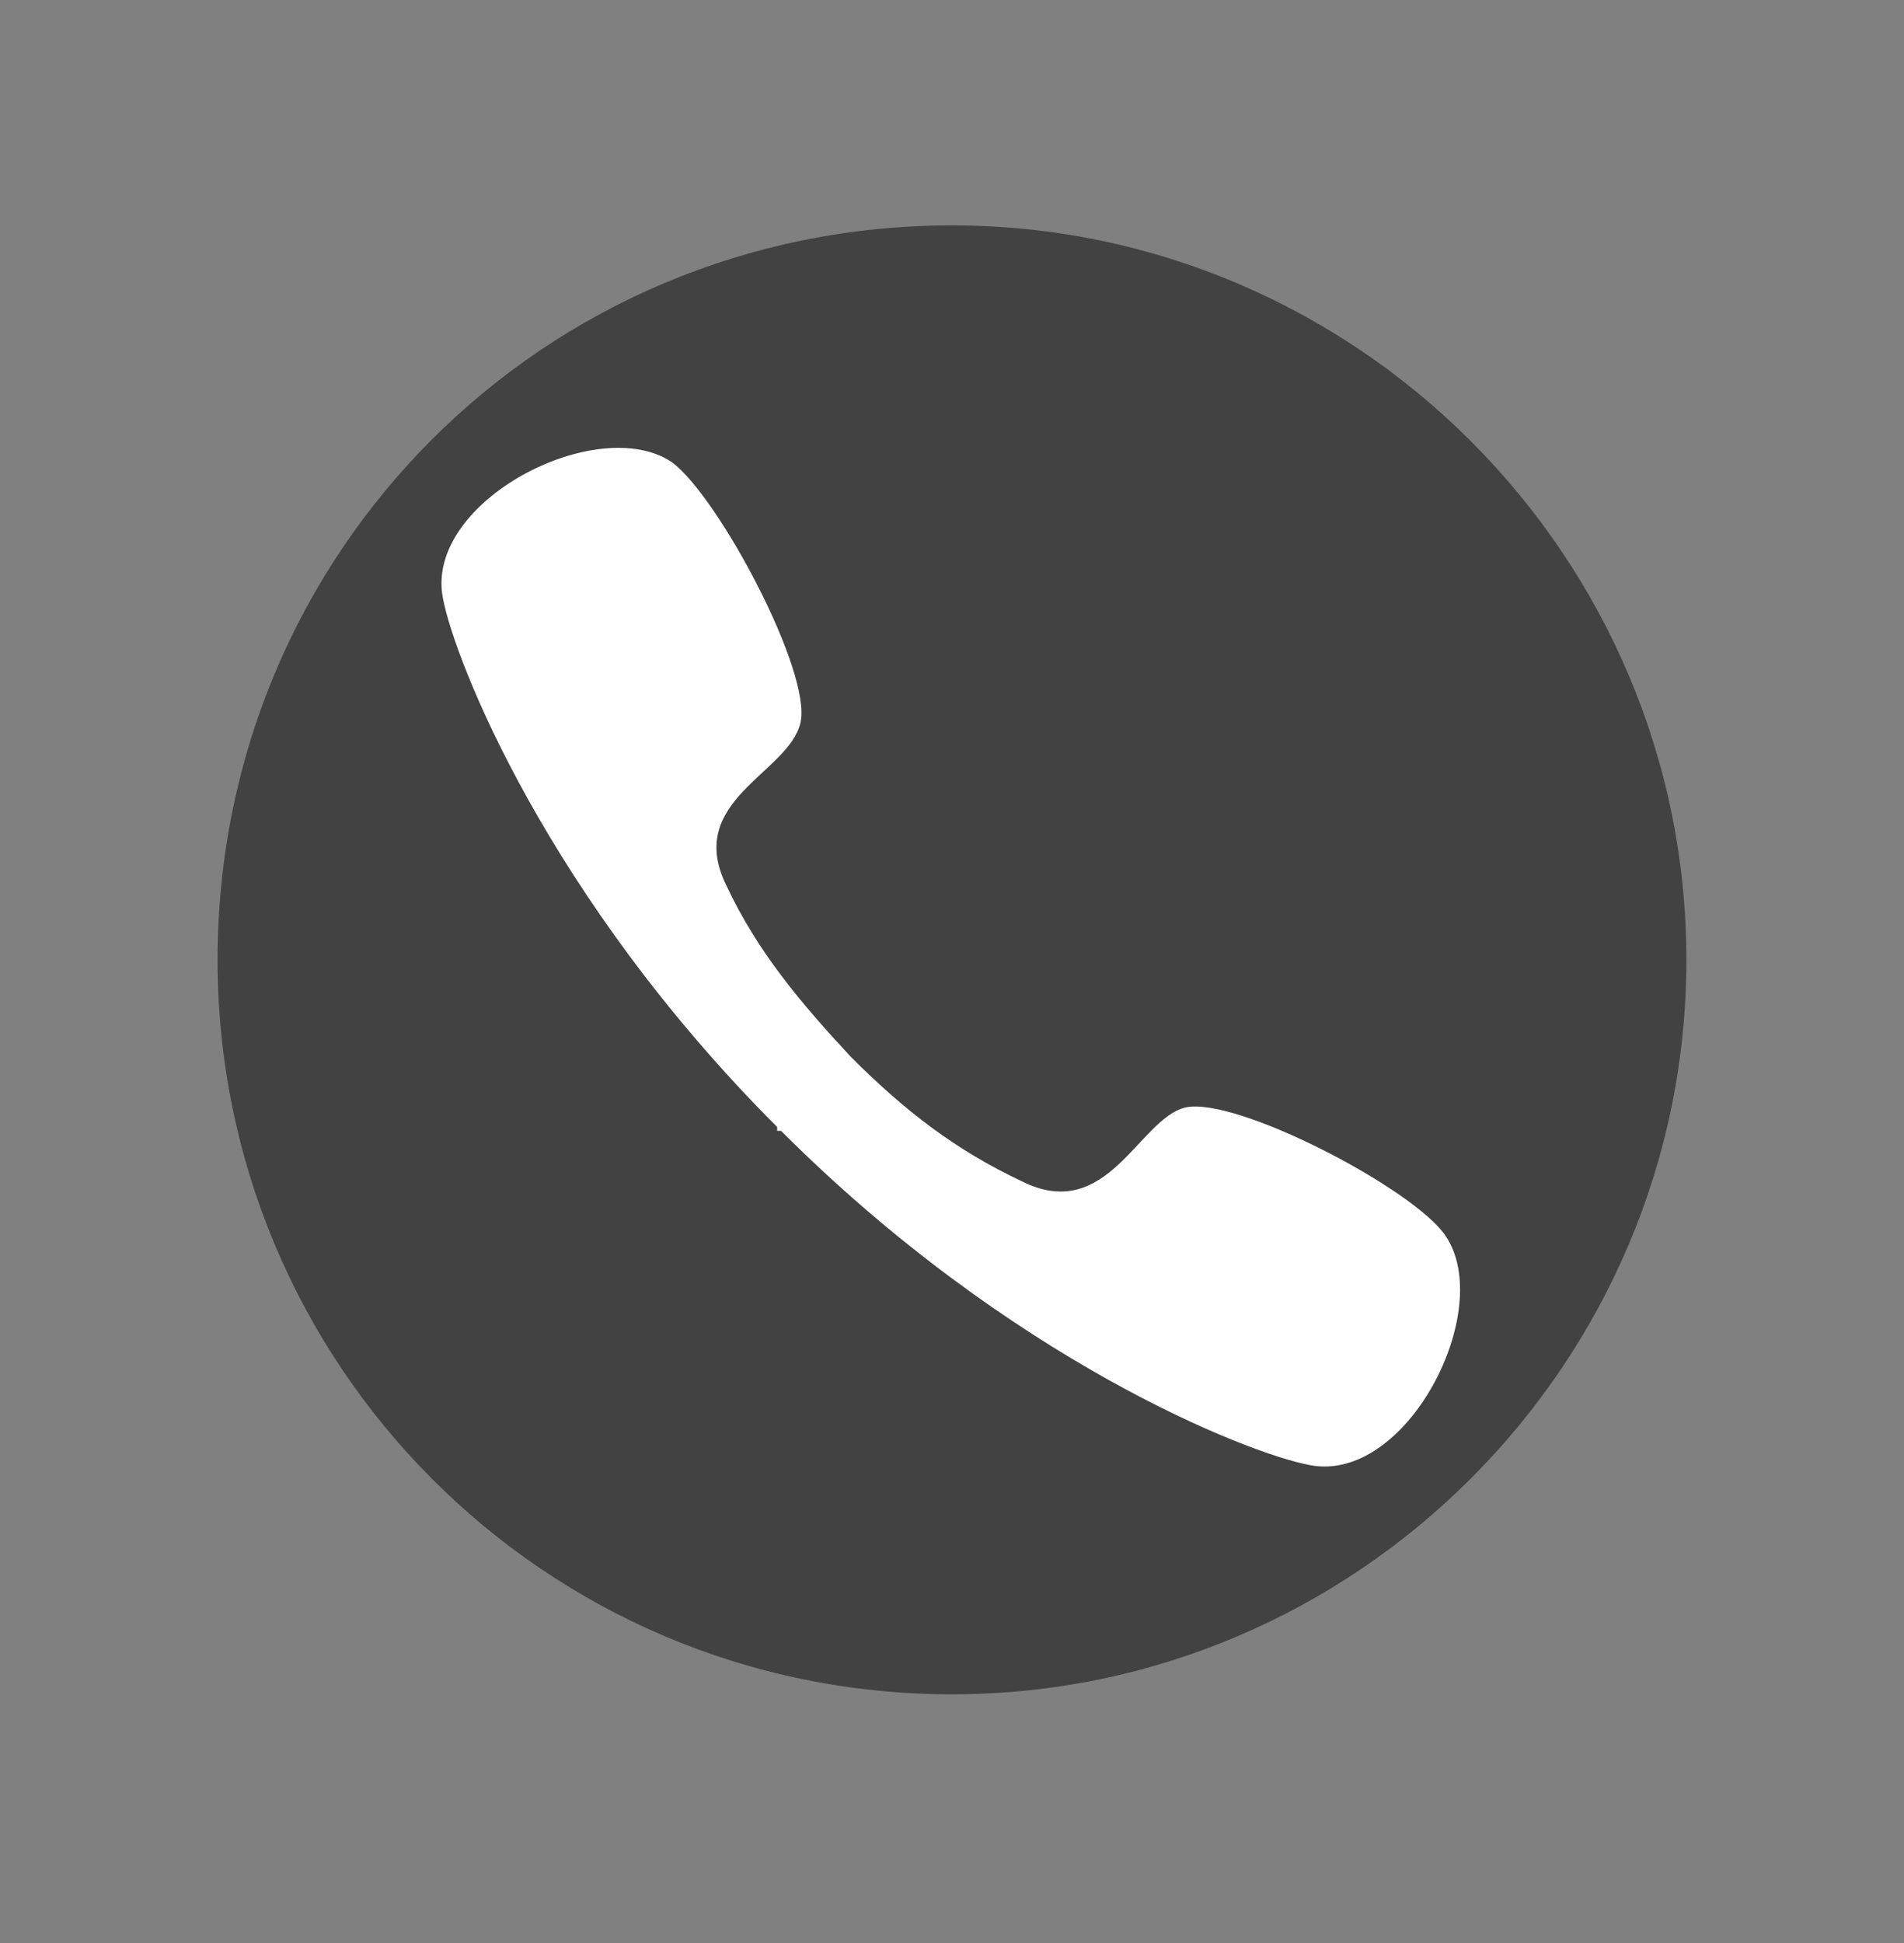
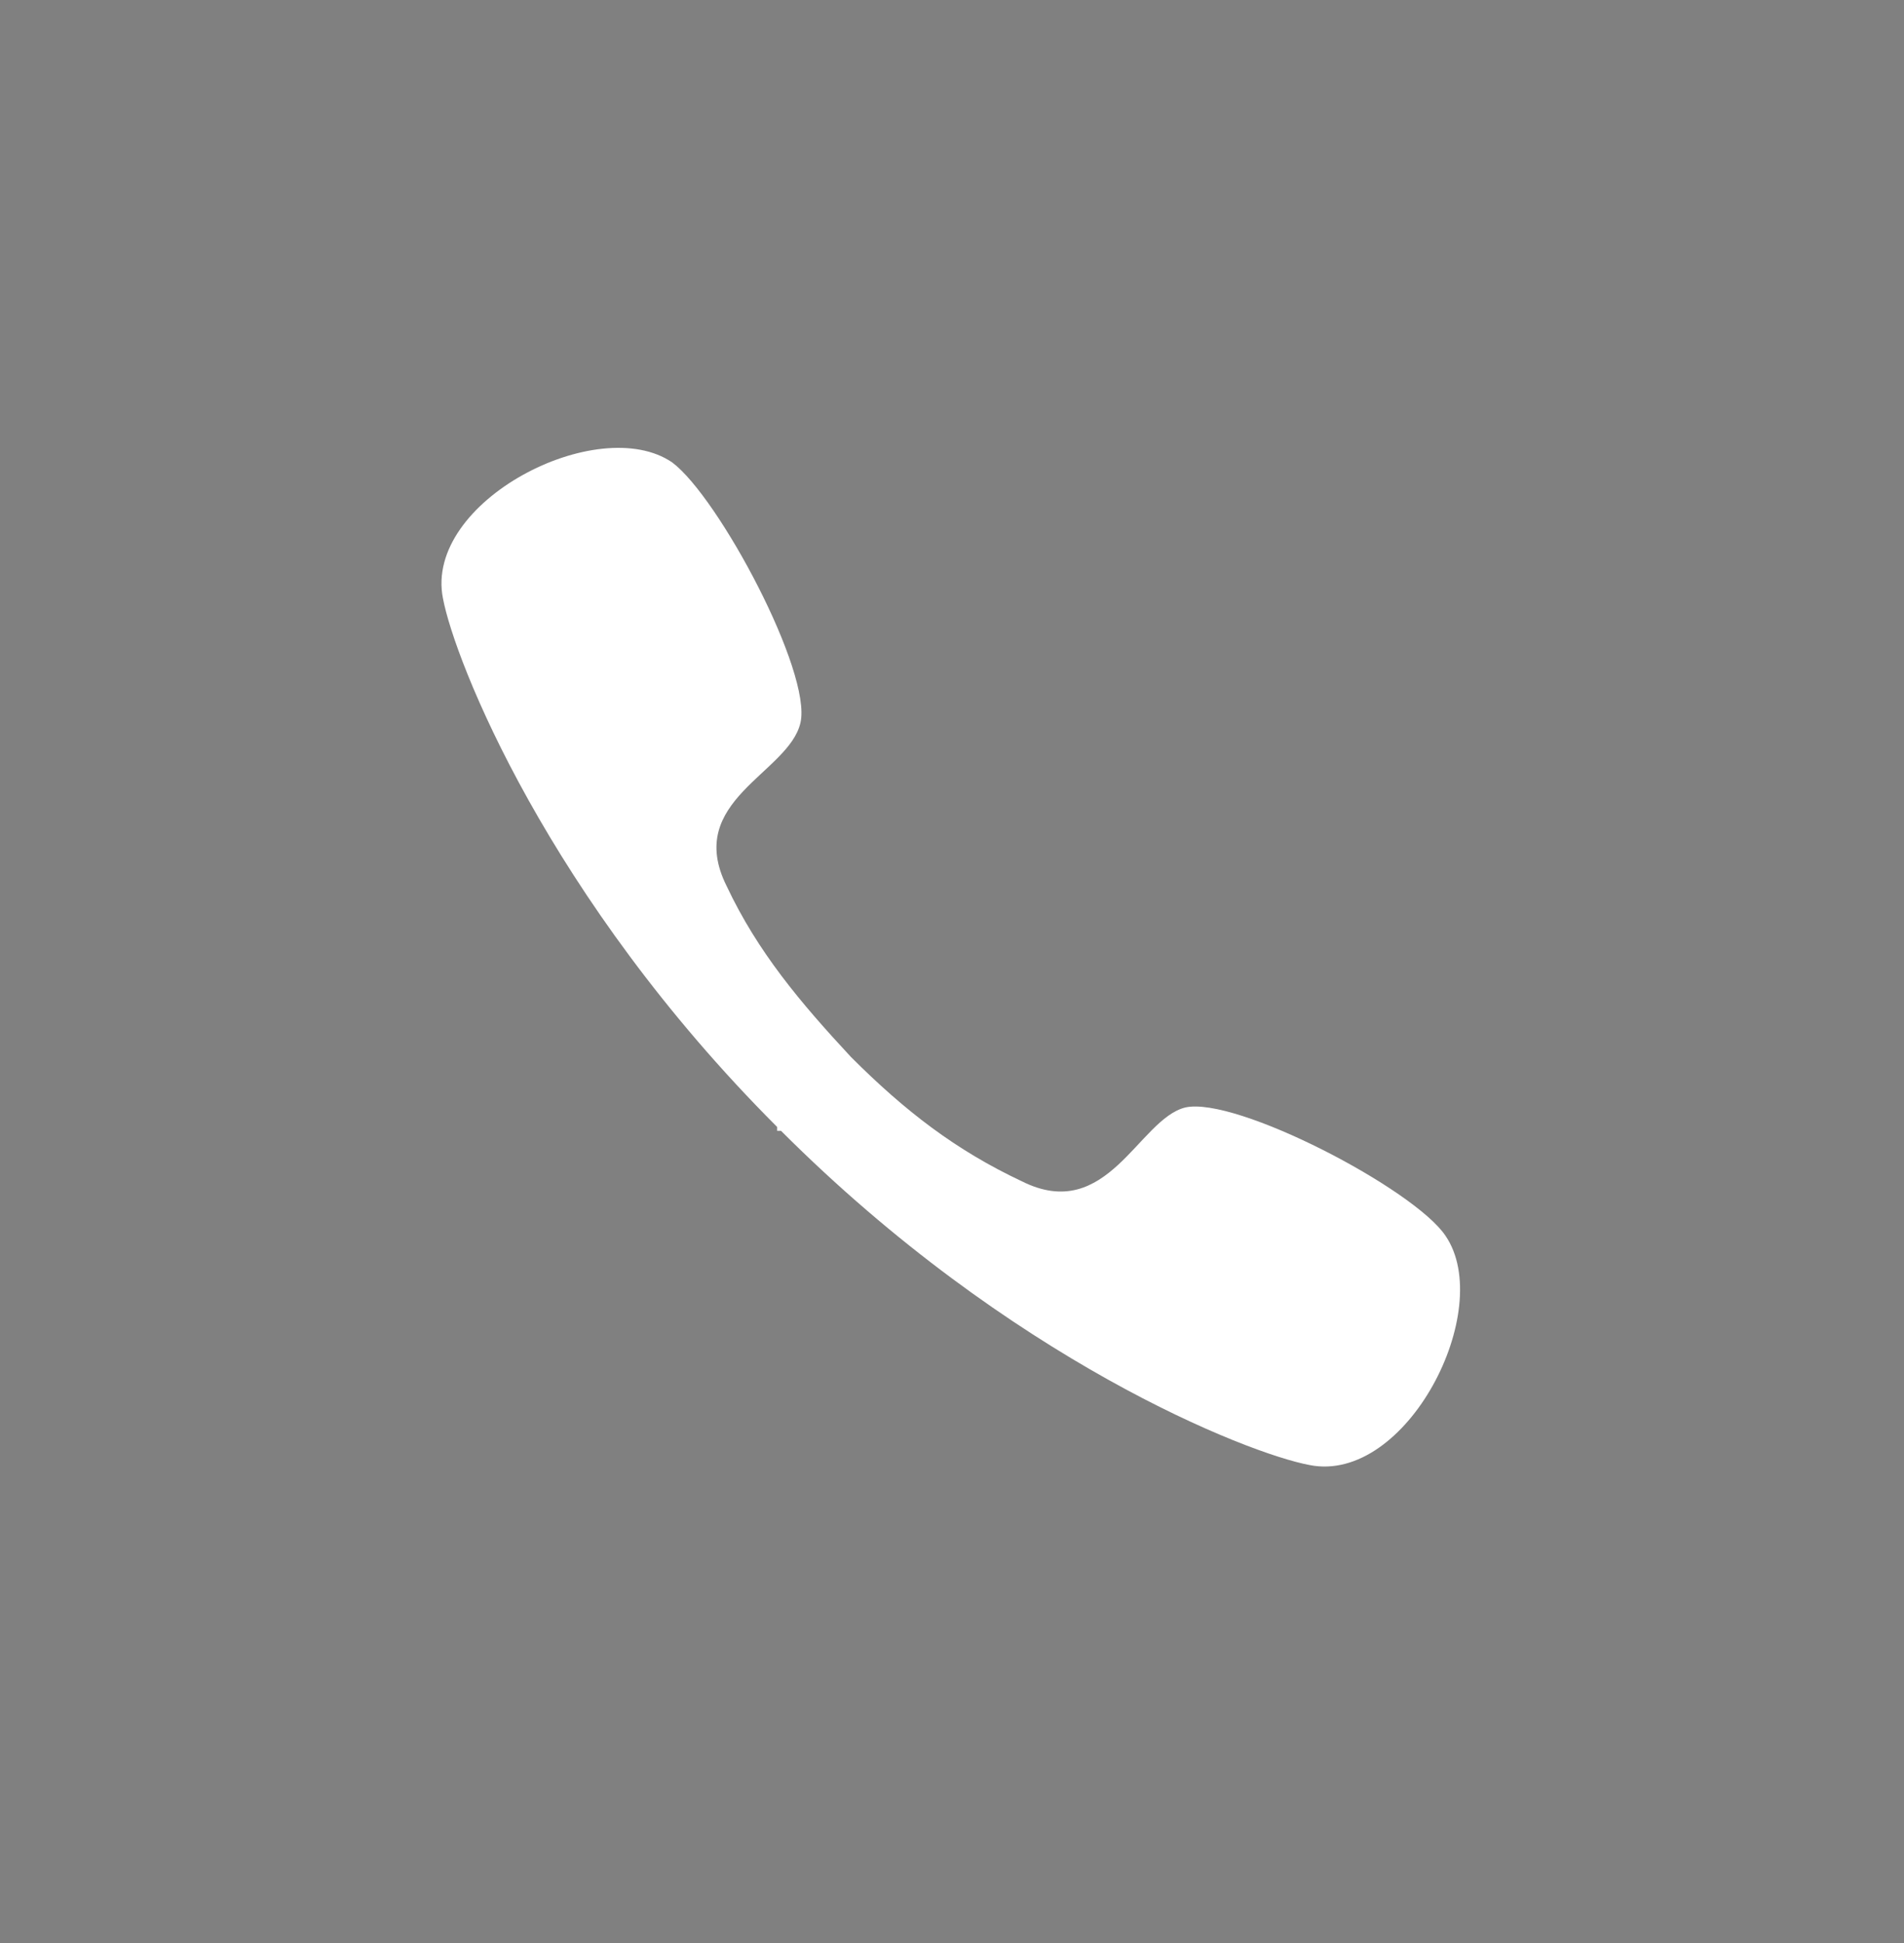
<svg xmlns="http://www.w3.org/2000/svg" version="1.1" id="レイヤー_1" x="0px" y="0px" viewBox="0 0 49 50" style="enable-background:new 0 0 49 50;" xml:space="preserve">
  <rect x="0" y="0" width="49" height="50" fill="#808080" stroke="none" />
  <style type="text/css">
	.st0{fill:#424242;}
	.st1{fill-rule:evenodd;clip-rule:evenodd;fill:#FFFFFF;}
</style>
-   <path class="st0" d="M24.5,43.6c10.4,0,18.9-8.5,18.9-18.9c0-10.4-8.5-18.9-18.9-18.9C14,5.8,5.6,14.2,5.6,24.7  C5.6,35.1,14,43.6,24.5,43.6z" />
  <path class="st1" d="M21.9,27.2c1.4,1.4,2.7,2.4,4.4,3.2c2.2,1.1,3-1.6,4.2-1.9c1.3-0.3,5.9,2.1,6.7,3.3c1.3,1.9-1,6.4-3.5,5.9  c-1.6-0.3-7.7-2.7-13.6-8.6L20,29.1L20,29c-5.9-5.9-8.3-12-8.6-13.6c-0.5-2.5,4-4.8,5.9-3.5c1.2,0.9,3.6,5.4,3.3,6.7  c-0.3,1.3-3,2-1.9,4.2C19.5,24.5,20.6,25.8,21.9,27.2z" />
</svg>